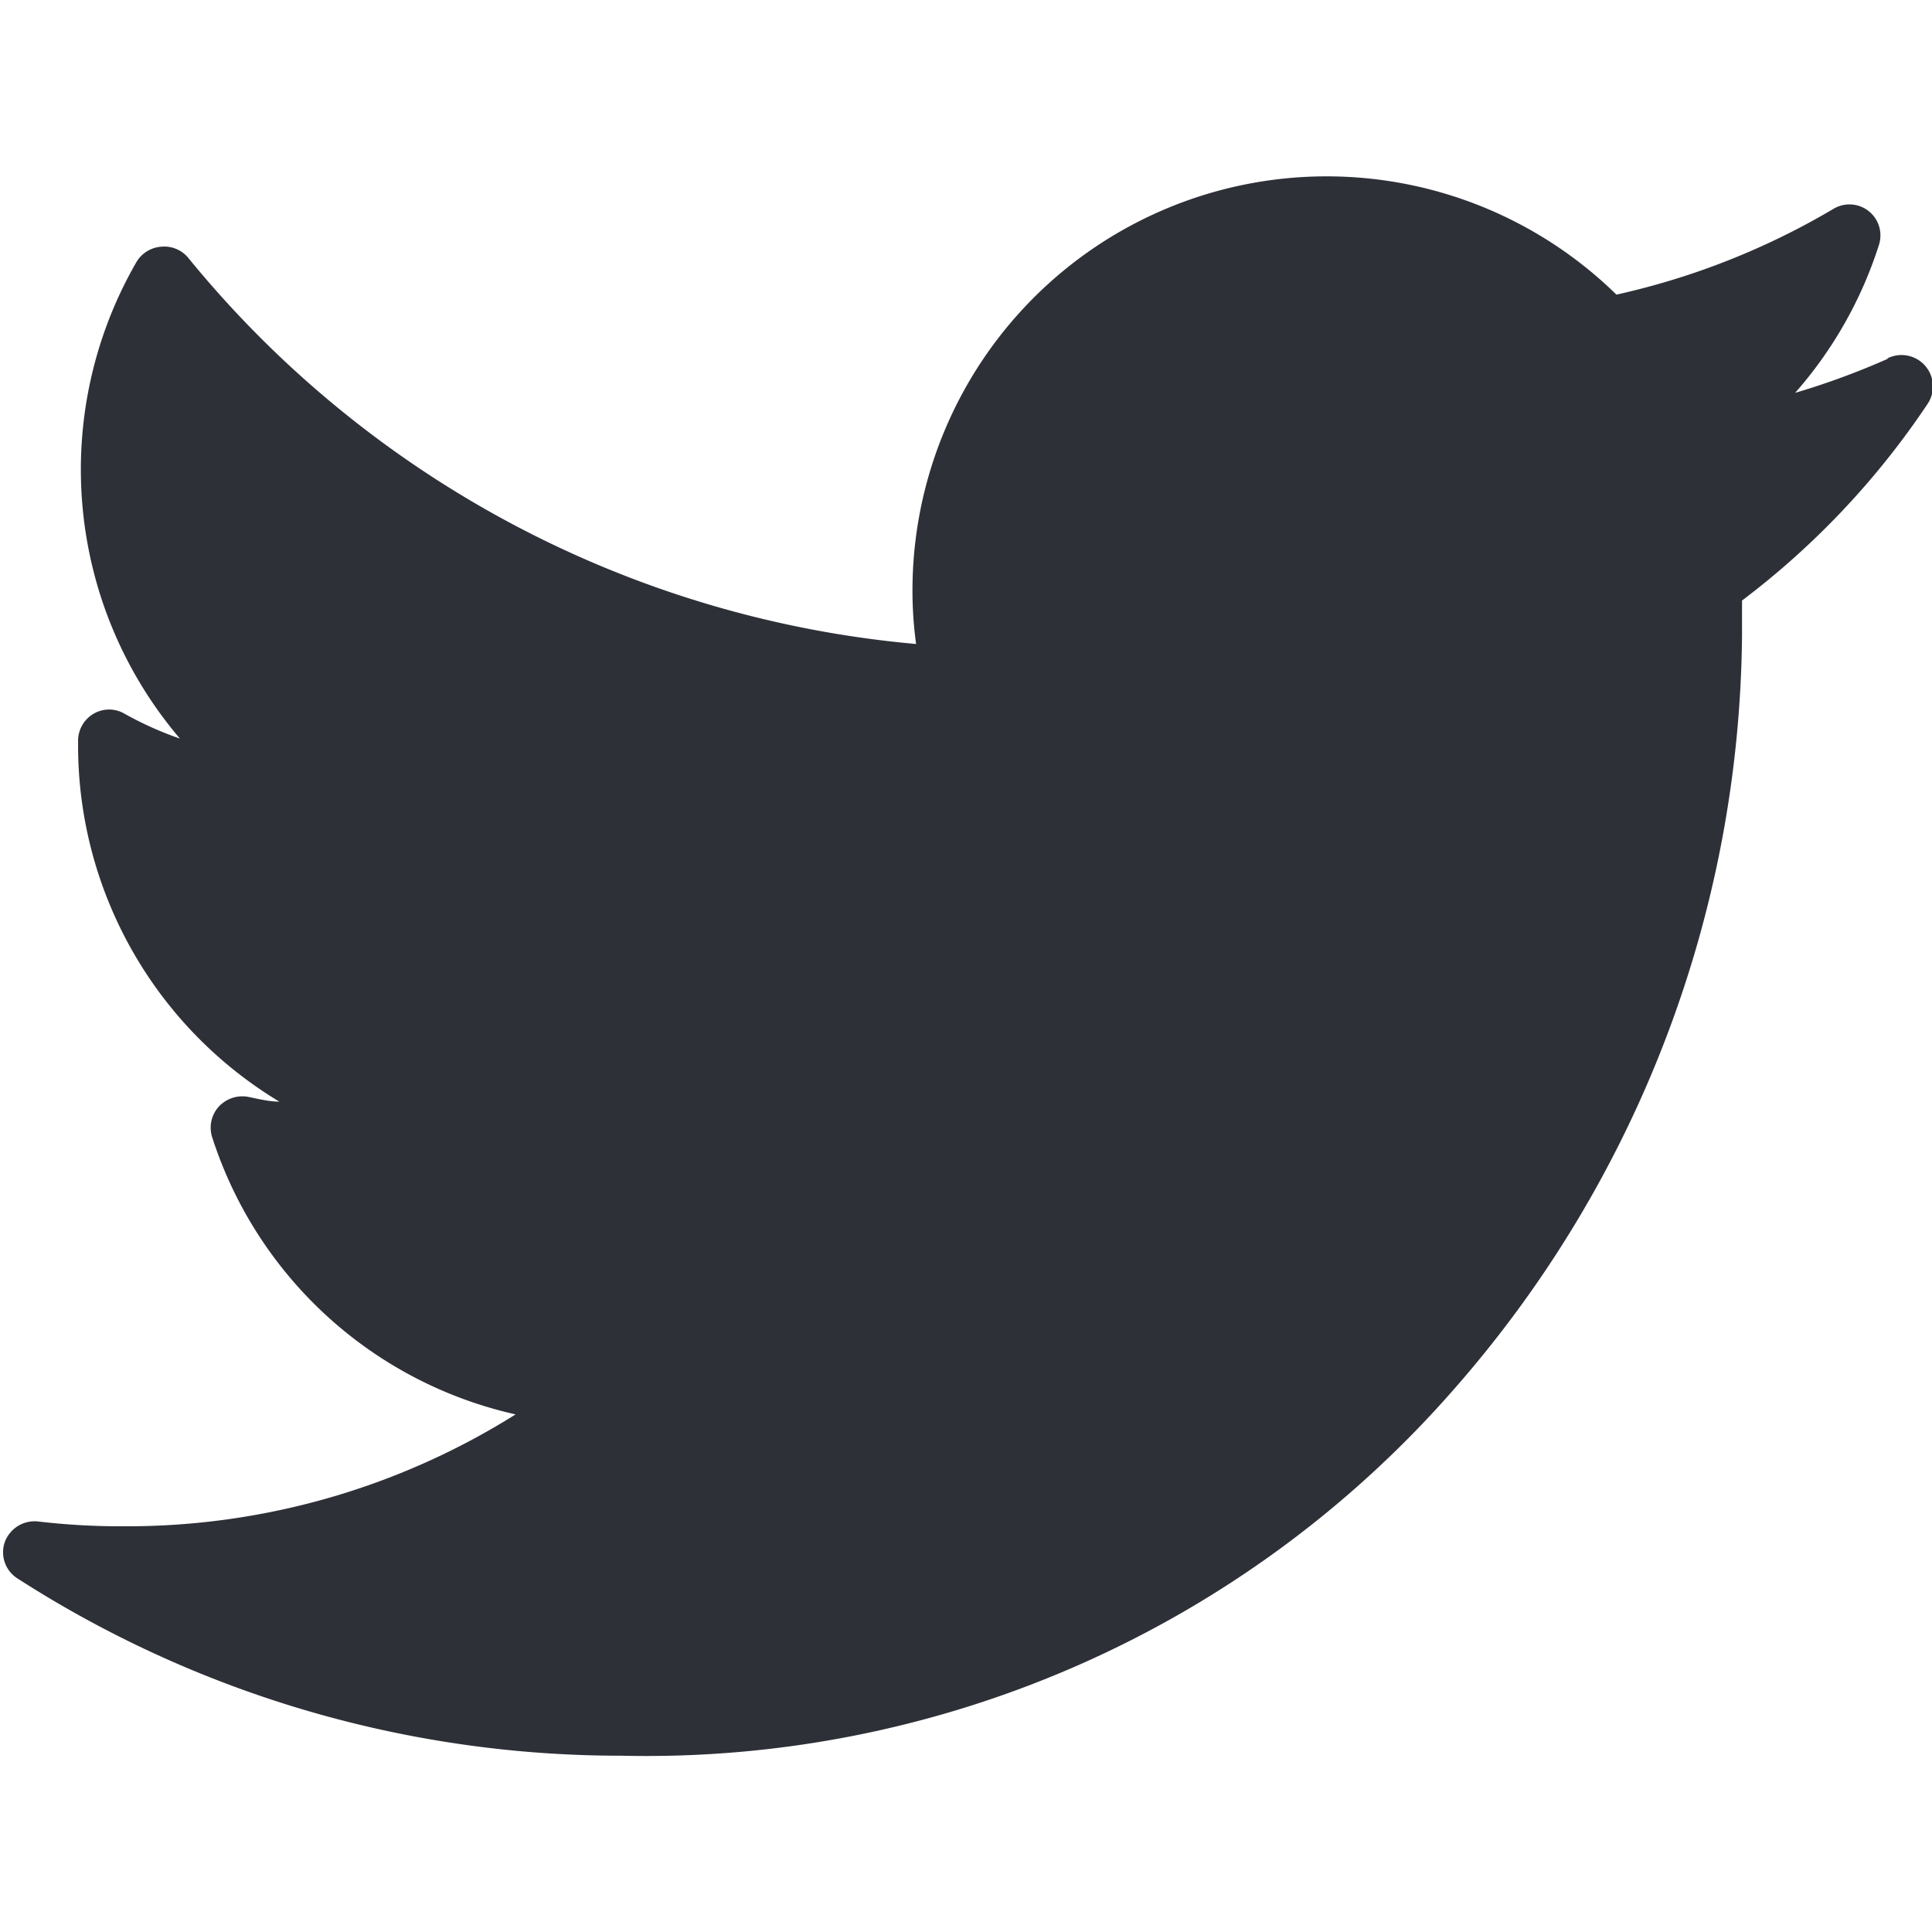
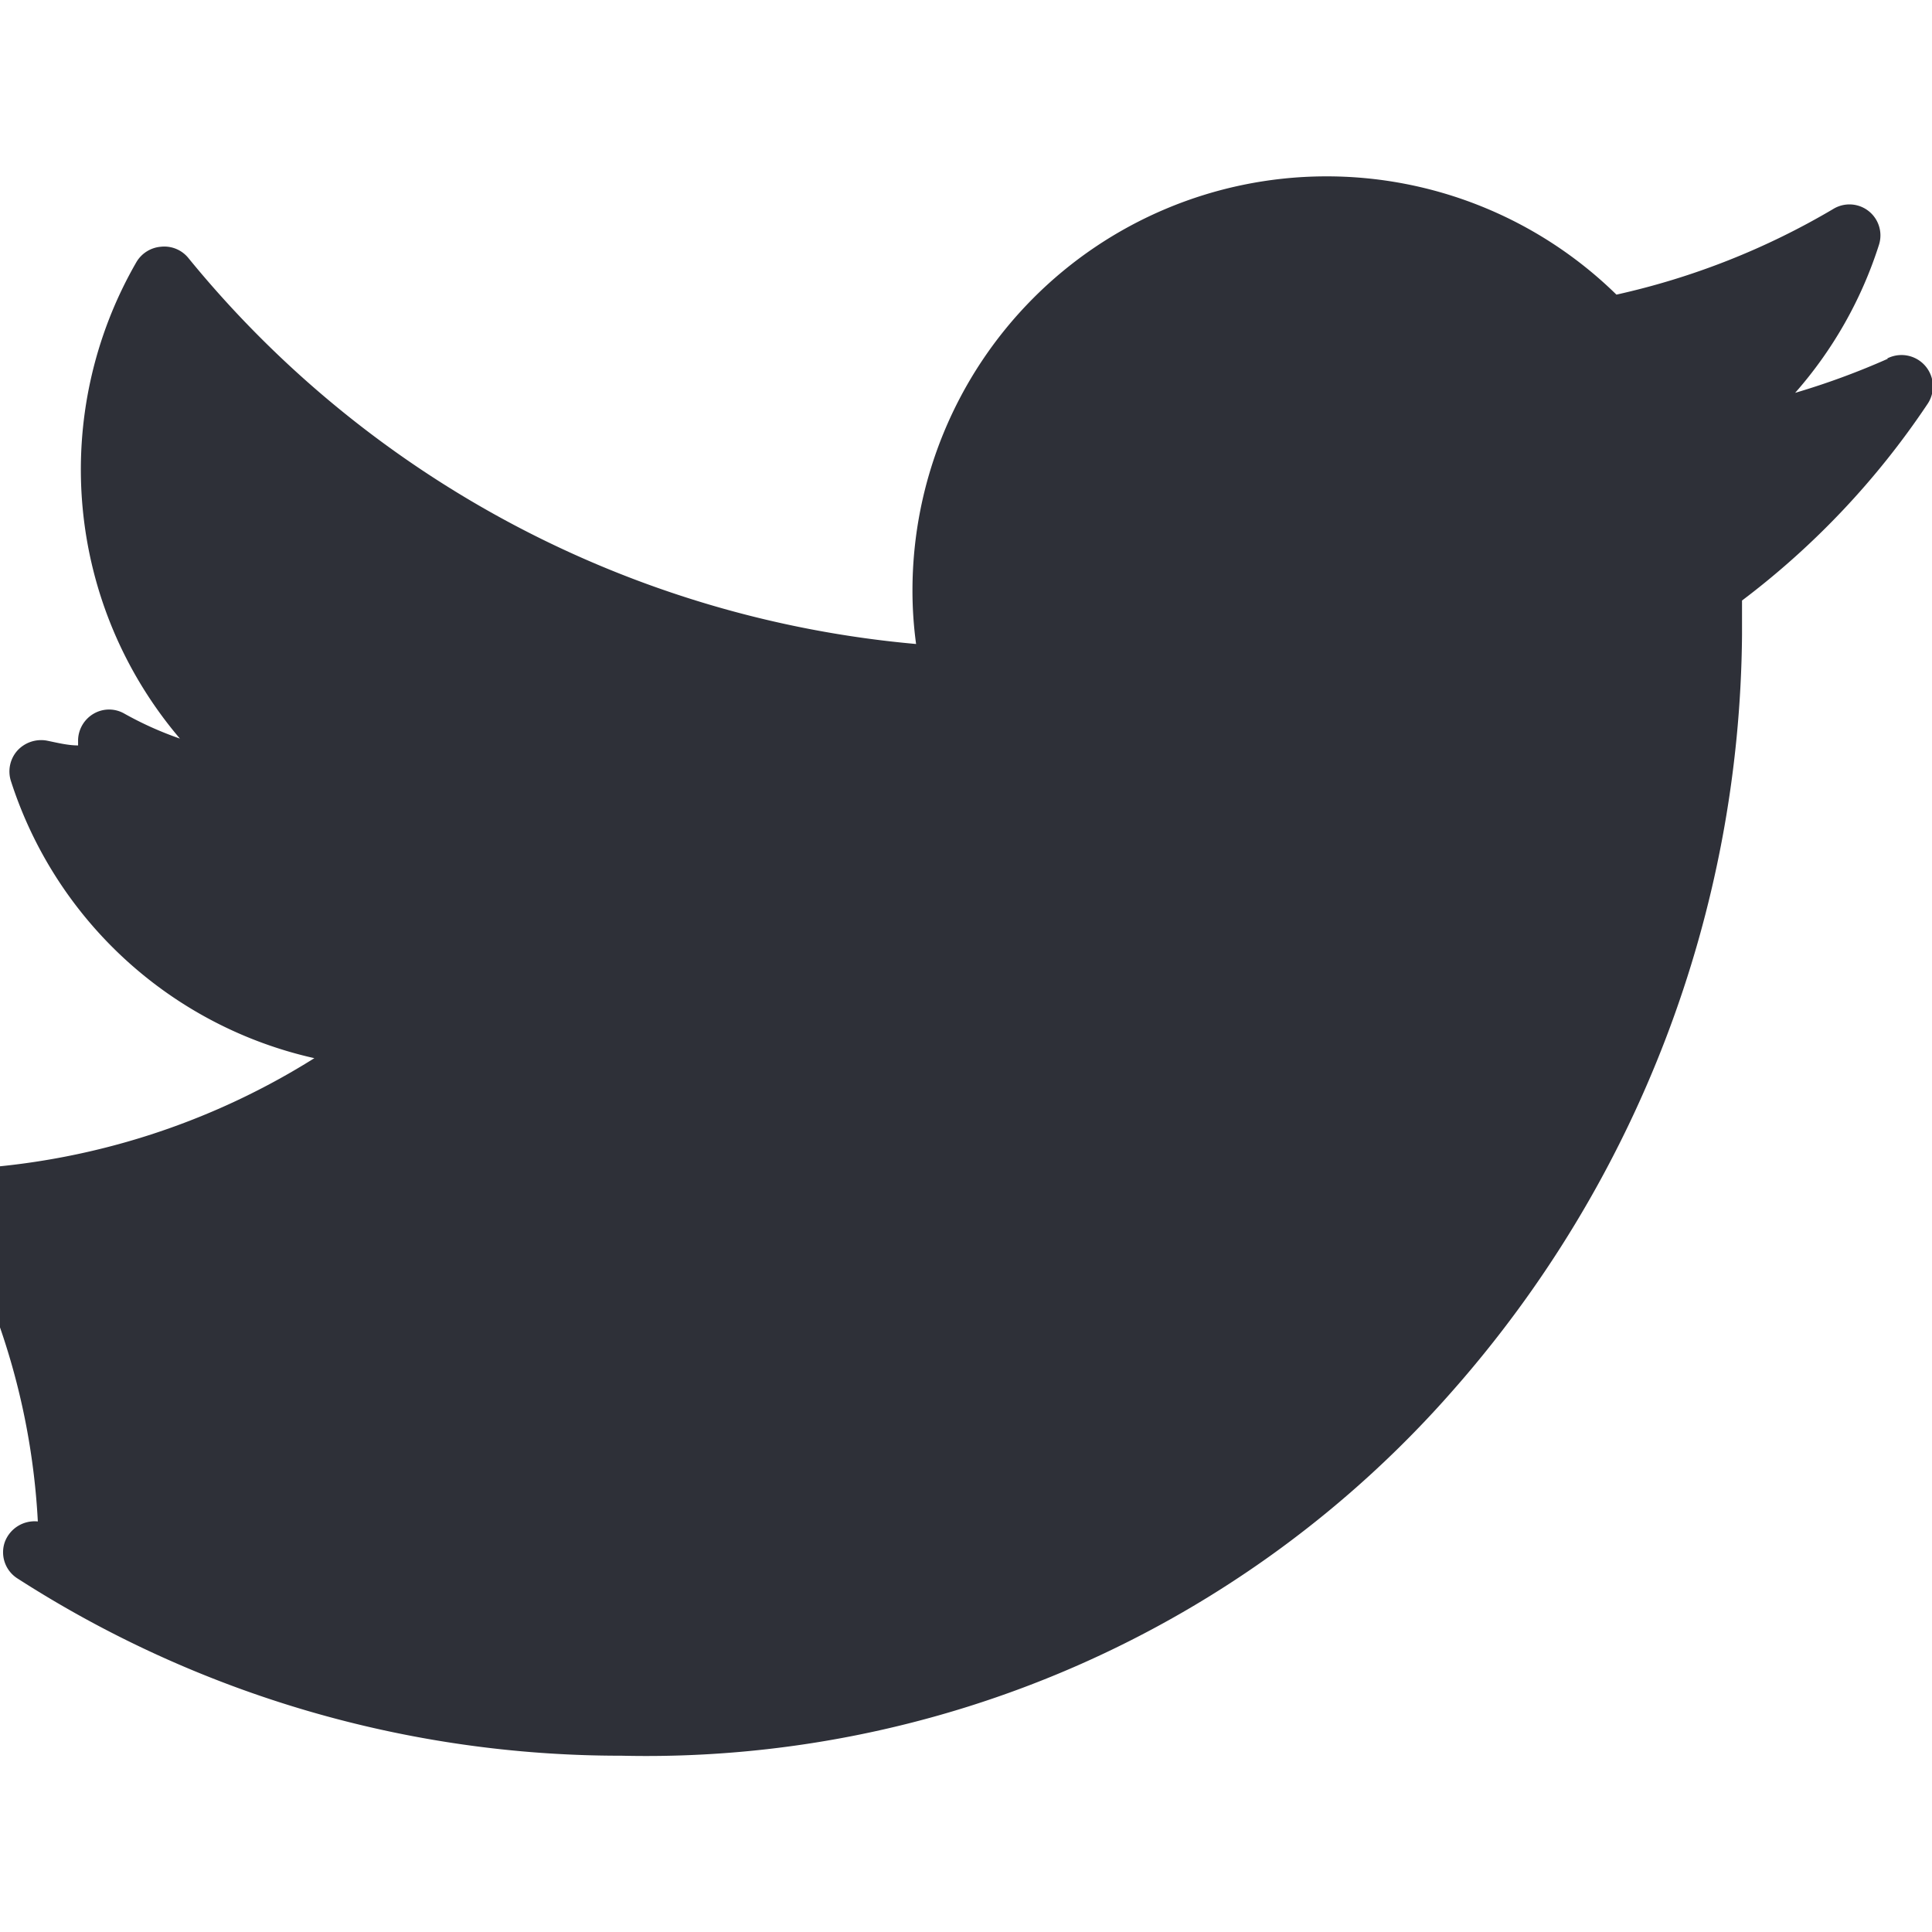
<svg xmlns="http://www.w3.org/2000/svg" id="Calque_1" data-name="Calque 1" viewBox="0 0 48 48">
  <defs>
    <style>.cls-1{fill:#2e3038;}</style>
  </defs>
-   <path class="cls-1" d="M46.91,8.91a18.78,18.78,0,0,1-2.31.85,10.29,10.29,0,0,0,2.08-3.67.77.77,0,0,0-1.13-.9,18.44,18.44,0,0,1-5.39,2.13,10.29,10.29,0,0,0-17.49,7.35A9.8,9.8,0,0,0,22.76,16,26.35,26.35,0,0,1,4.68,6.41.77.77,0,0,0,4,6.13a.78.78,0,0,0-.61.38A10.31,10.31,0,0,0,4.47,18.35a8.55,8.55,0,0,1-1.38-.62.76.76,0,0,0-.76,0,.78.78,0,0,0-.39.65v.14a10.33,10.33,0,0,0,5,8.85c-.26,0-.53-.07-.78-.12a.8.8,0,0,0-.73.25.78.78,0,0,0-.16.75,10.28,10.28,0,0,0,7.54,6.89,18.15,18.15,0,0,1-9.73,2.78A17.6,17.6,0,0,1,.94,37.8a.79.79,0,0,0-.82.51.77.77,0,0,0,.32.91,27.69,27.69,0,0,0,15,4.4,26.65,26.65,0,0,0,20.67-9.09,28.74,28.74,0,0,0,7.17-18.76c0-.28,0-.56,0-.85a20.11,20.11,0,0,0,4.6-4.87.78.78,0,0,0-1-1.14Z" />
+   <path class="cls-1" d="M46.91,8.91a18.78,18.78,0,0,1-2.31.85,10.29,10.29,0,0,0,2.08-3.67.77.77,0,0,0-1.13-.9,18.44,18.44,0,0,1-5.39,2.13,10.29,10.29,0,0,0-17.49,7.35A9.8,9.8,0,0,0,22.76,16,26.35,26.35,0,0,1,4.68,6.41.77.77,0,0,0,4,6.13a.78.78,0,0,0-.61.38A10.31,10.31,0,0,0,4.47,18.35a8.55,8.55,0,0,1-1.38-.62.76.76,0,0,0-.76,0,.78.78,0,0,0-.39.65v.14c-.26,0-.53-.07-.78-.12a.8.8,0,0,0-.73.25.78.78,0,0,0-.16.75,10.28,10.28,0,0,0,7.54,6.89,18.15,18.15,0,0,1-9.73,2.78A17.6,17.6,0,0,1,.94,37.8a.79.79,0,0,0-.82.51.77.77,0,0,0,.32.91,27.69,27.69,0,0,0,15,4.4,26.65,26.65,0,0,0,20.67-9.09,28.74,28.74,0,0,0,7.17-18.76c0-.28,0-.56,0-.85a20.11,20.11,0,0,0,4.6-4.87.78.78,0,0,0-1-1.14Z" />
</svg>